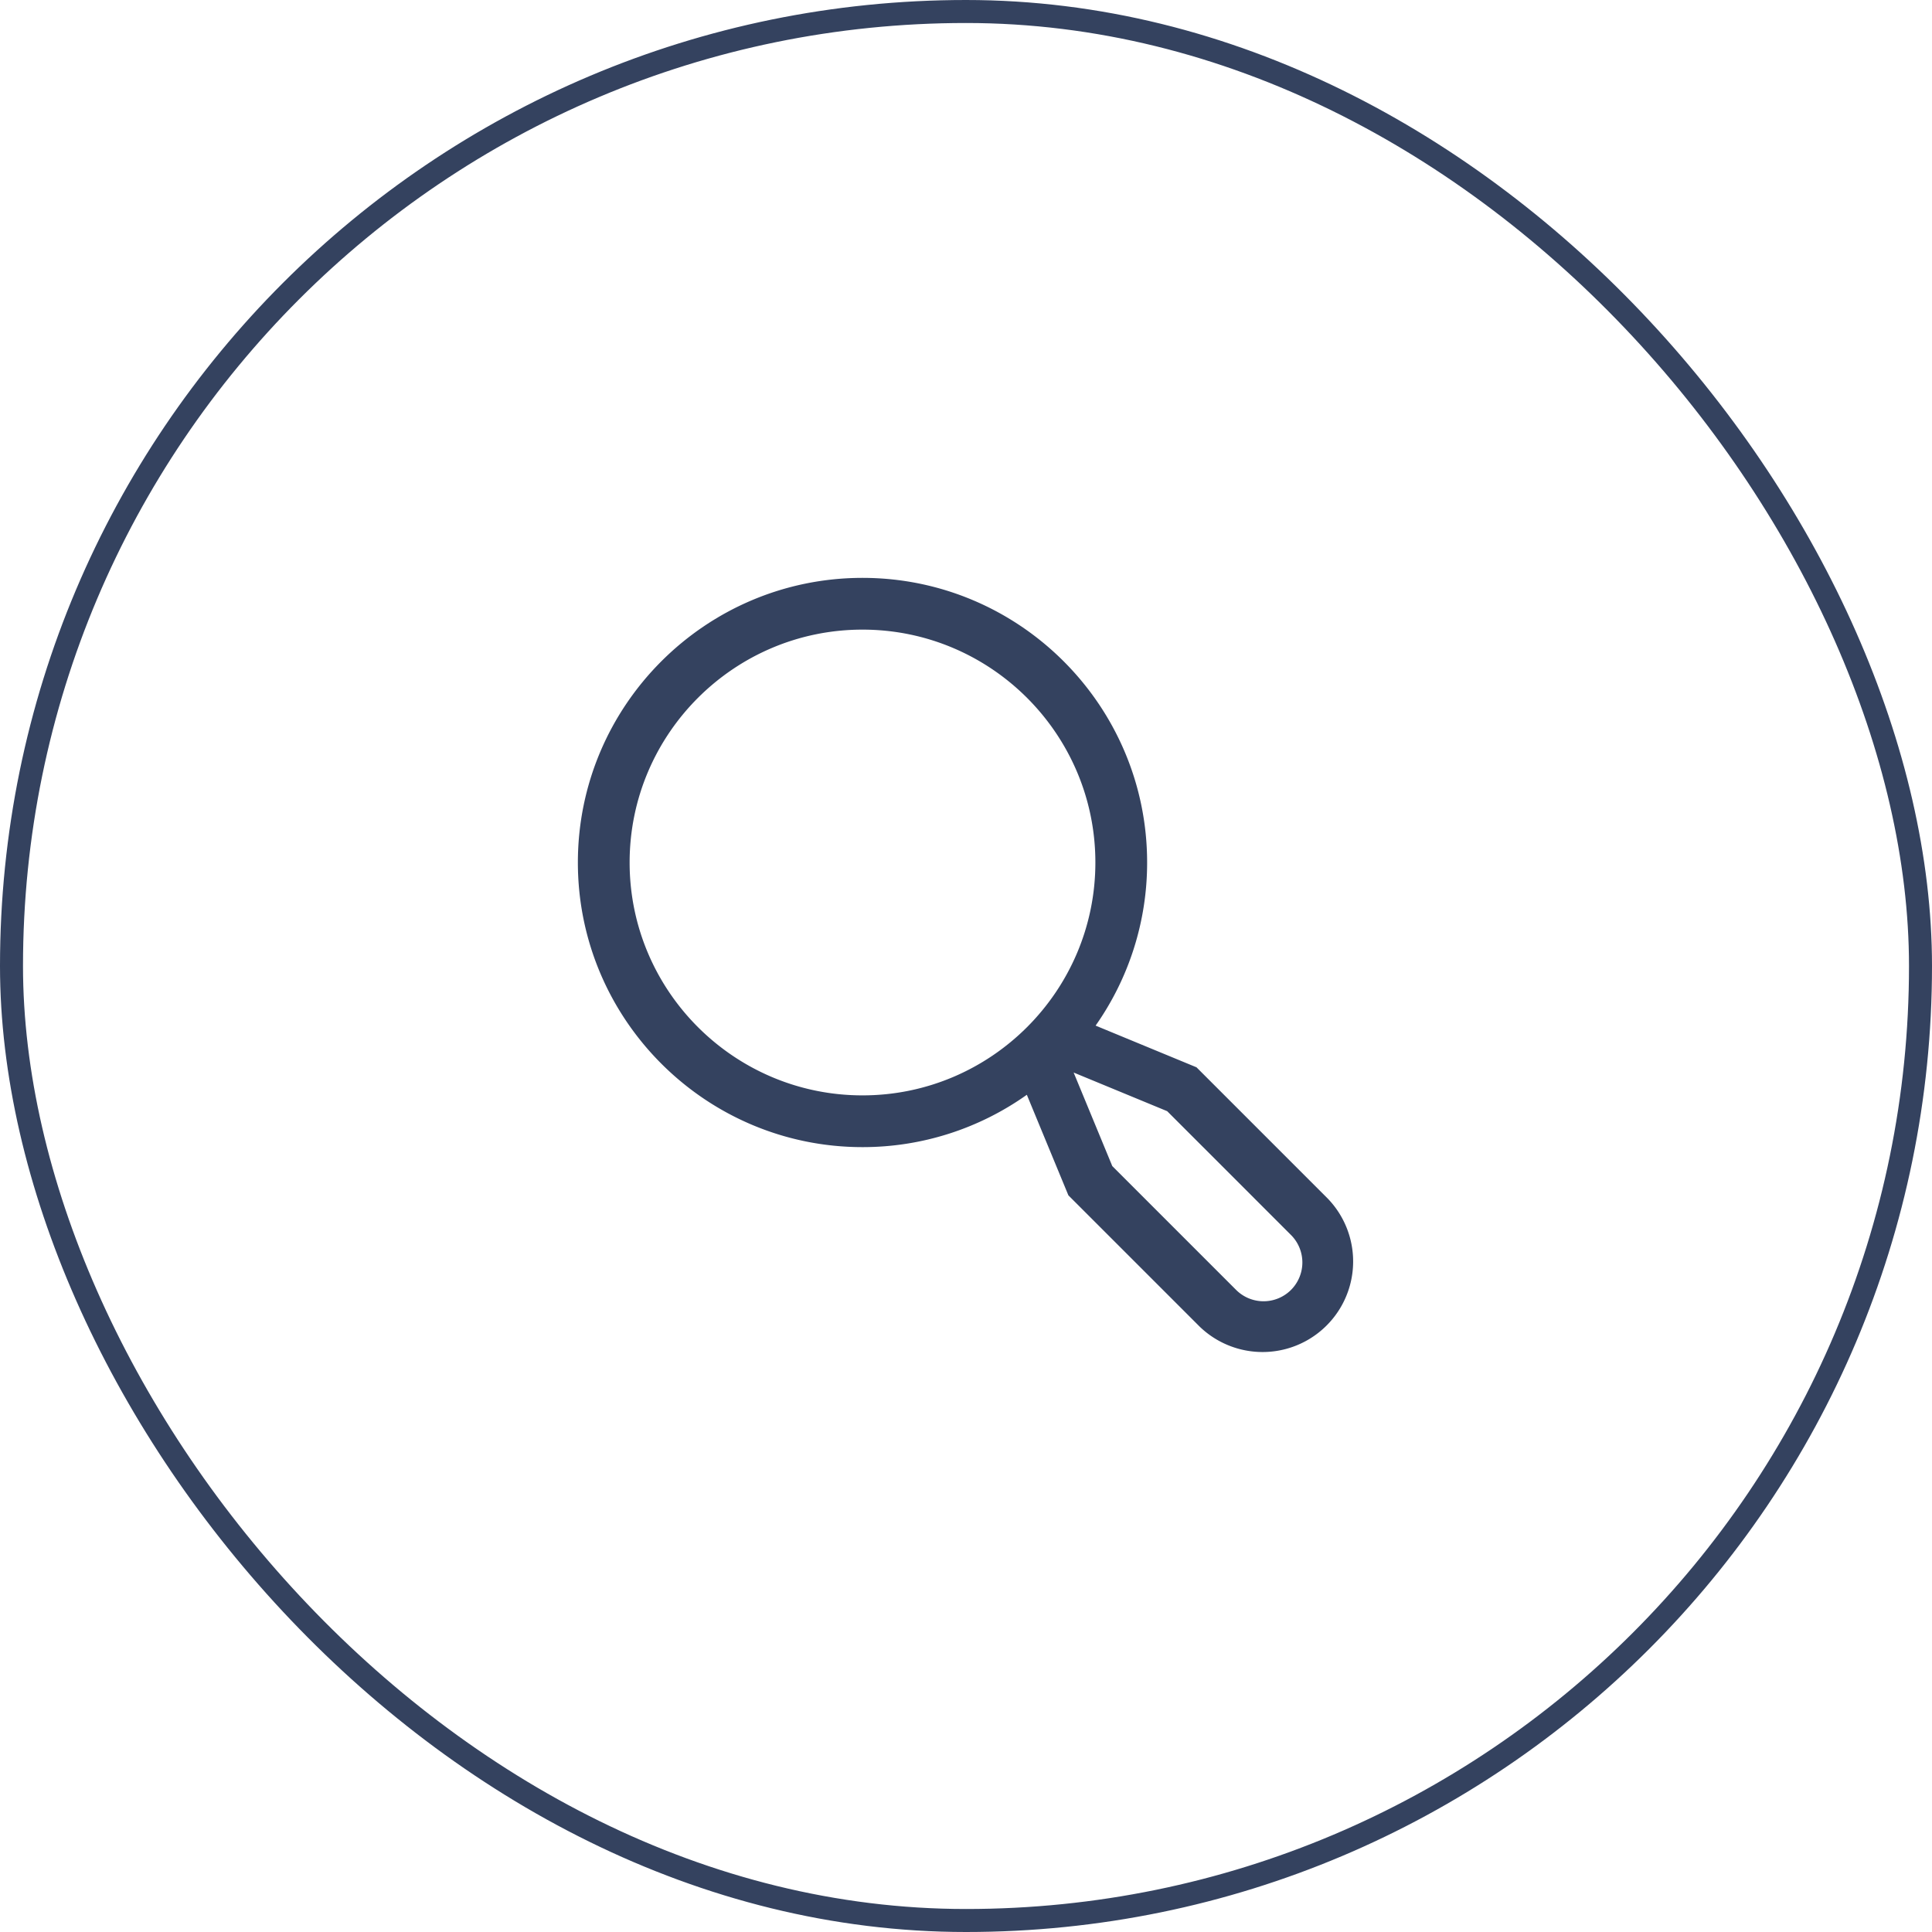
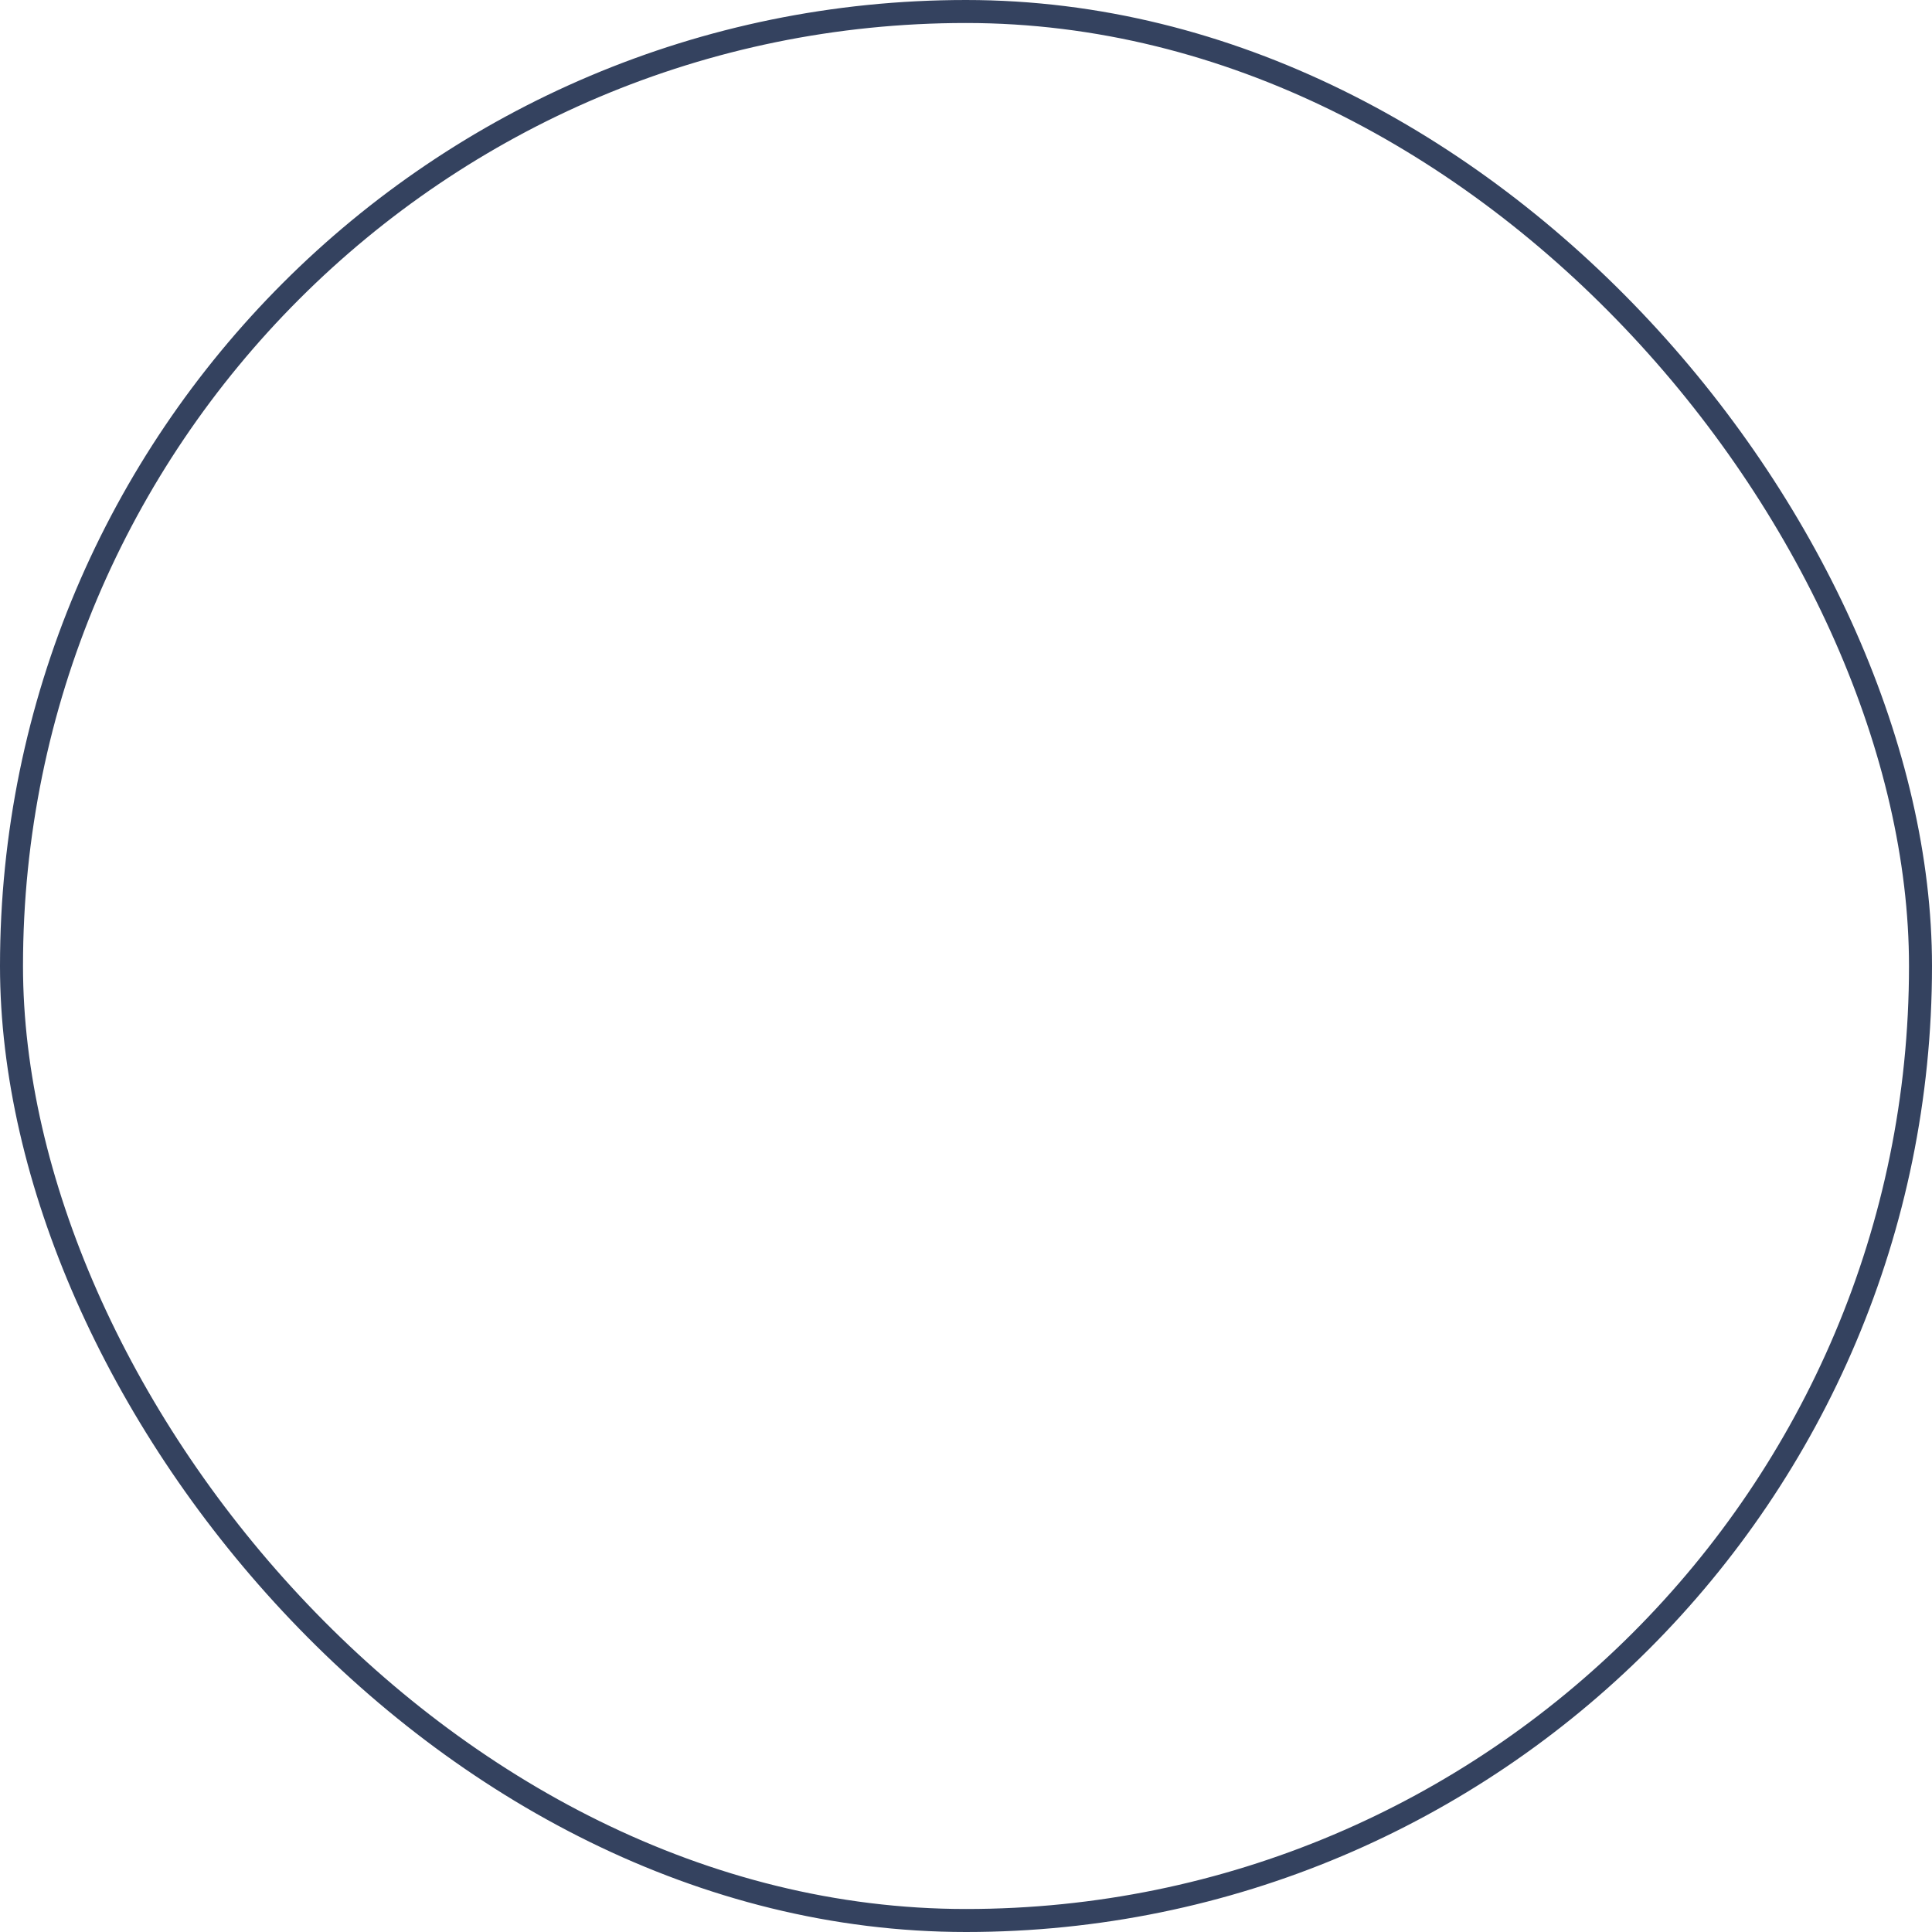
<svg xmlns="http://www.w3.org/2000/svg" width="84" height="84" viewBox="0 0 84 84" fill="none">
  <rect x=".5" y=".5" width="83" height="83" rx="41.5" stroke="#34425F" />
-   <path d="m57.722 52.105-5.701-5.701-4.386-1.812a12.306 12.306 0 0 0 2.24-7.092c0-6.824-5.551-12.375-12.375-12.375S25.125 30.676 25.125 37.5 30.676 49.875 37.5 49.875c2.56.003 5.058-.793 7.145-2.276l1.807 4.373 5.701 5.701a3.938 3.938 0 0 0 5.569-5.568zM27.375 37.5c0-5.583 4.542-10.125 10.125-10.125S47.625 31.917 47.625 37.5 43.083 47.625 37.5 47.625 27.375 43.083 27.375 37.5zm28.756 18.583a1.69 1.69 0 0 1-2.387 0l-5.384-5.384-1.68-4.067 4.067 1.68 5.384 5.384a1.69 1.69 0 0 1 0 2.387z" fill="#34425F" />
</svg>